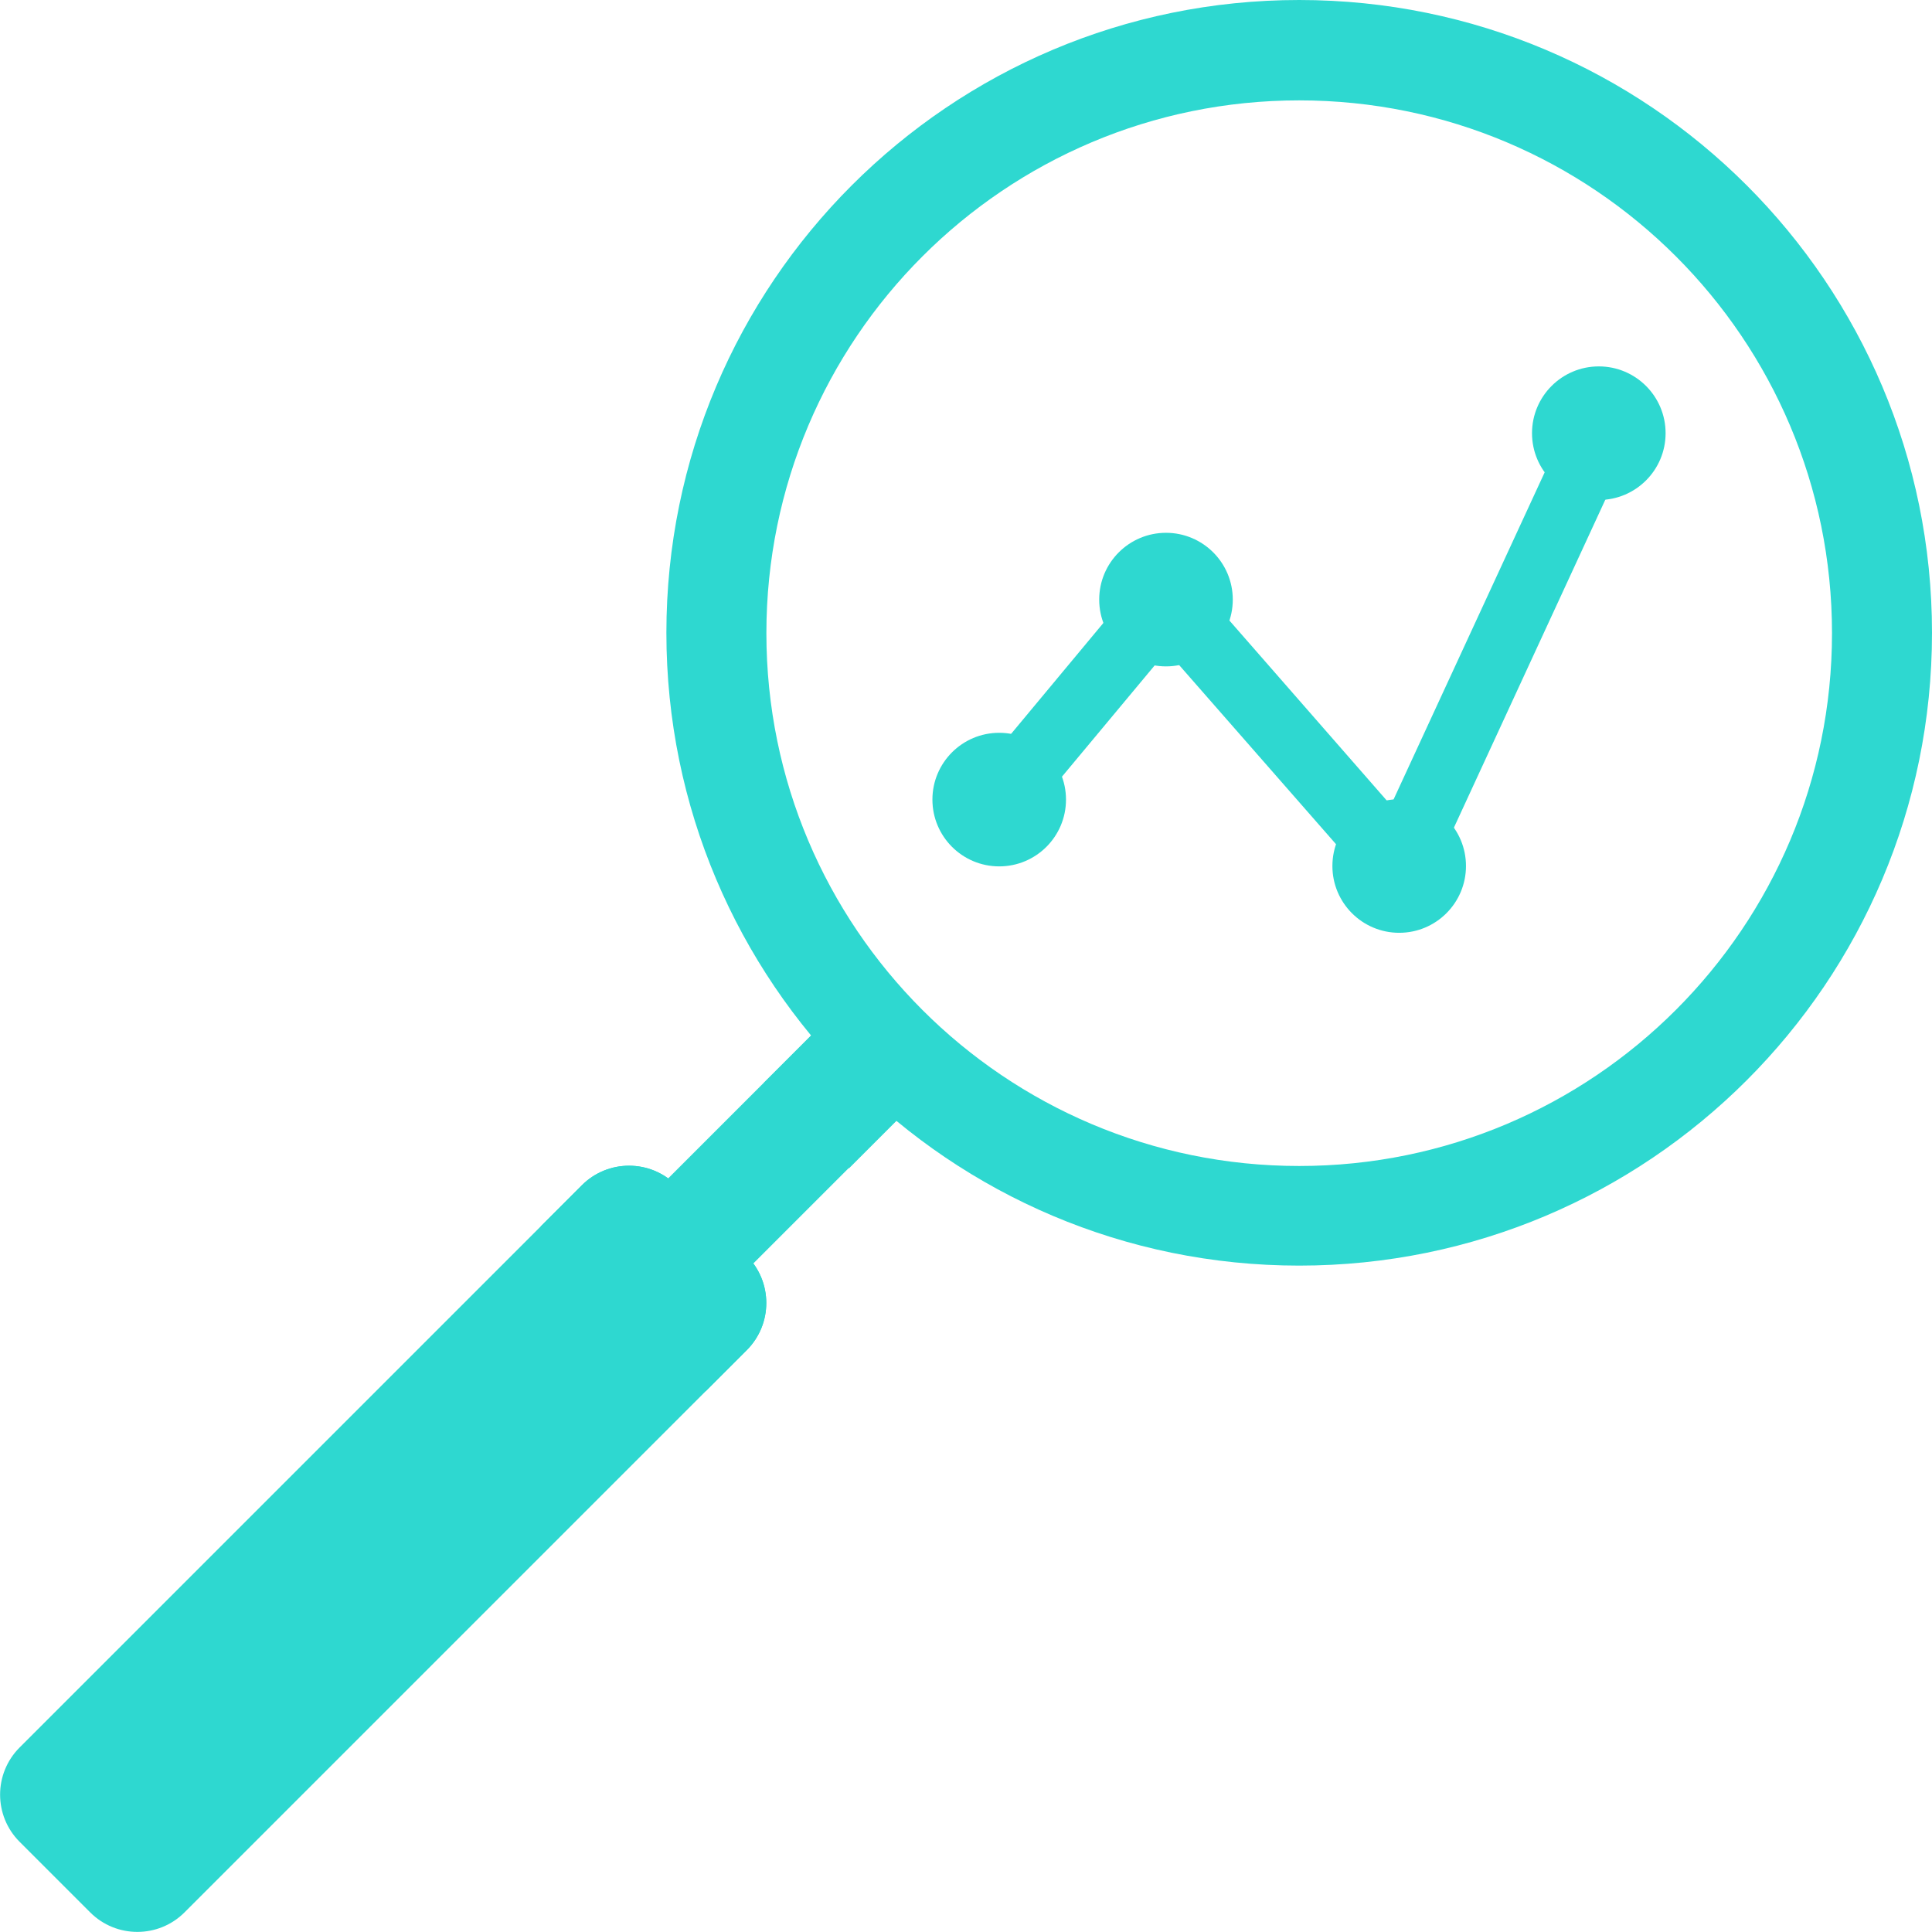
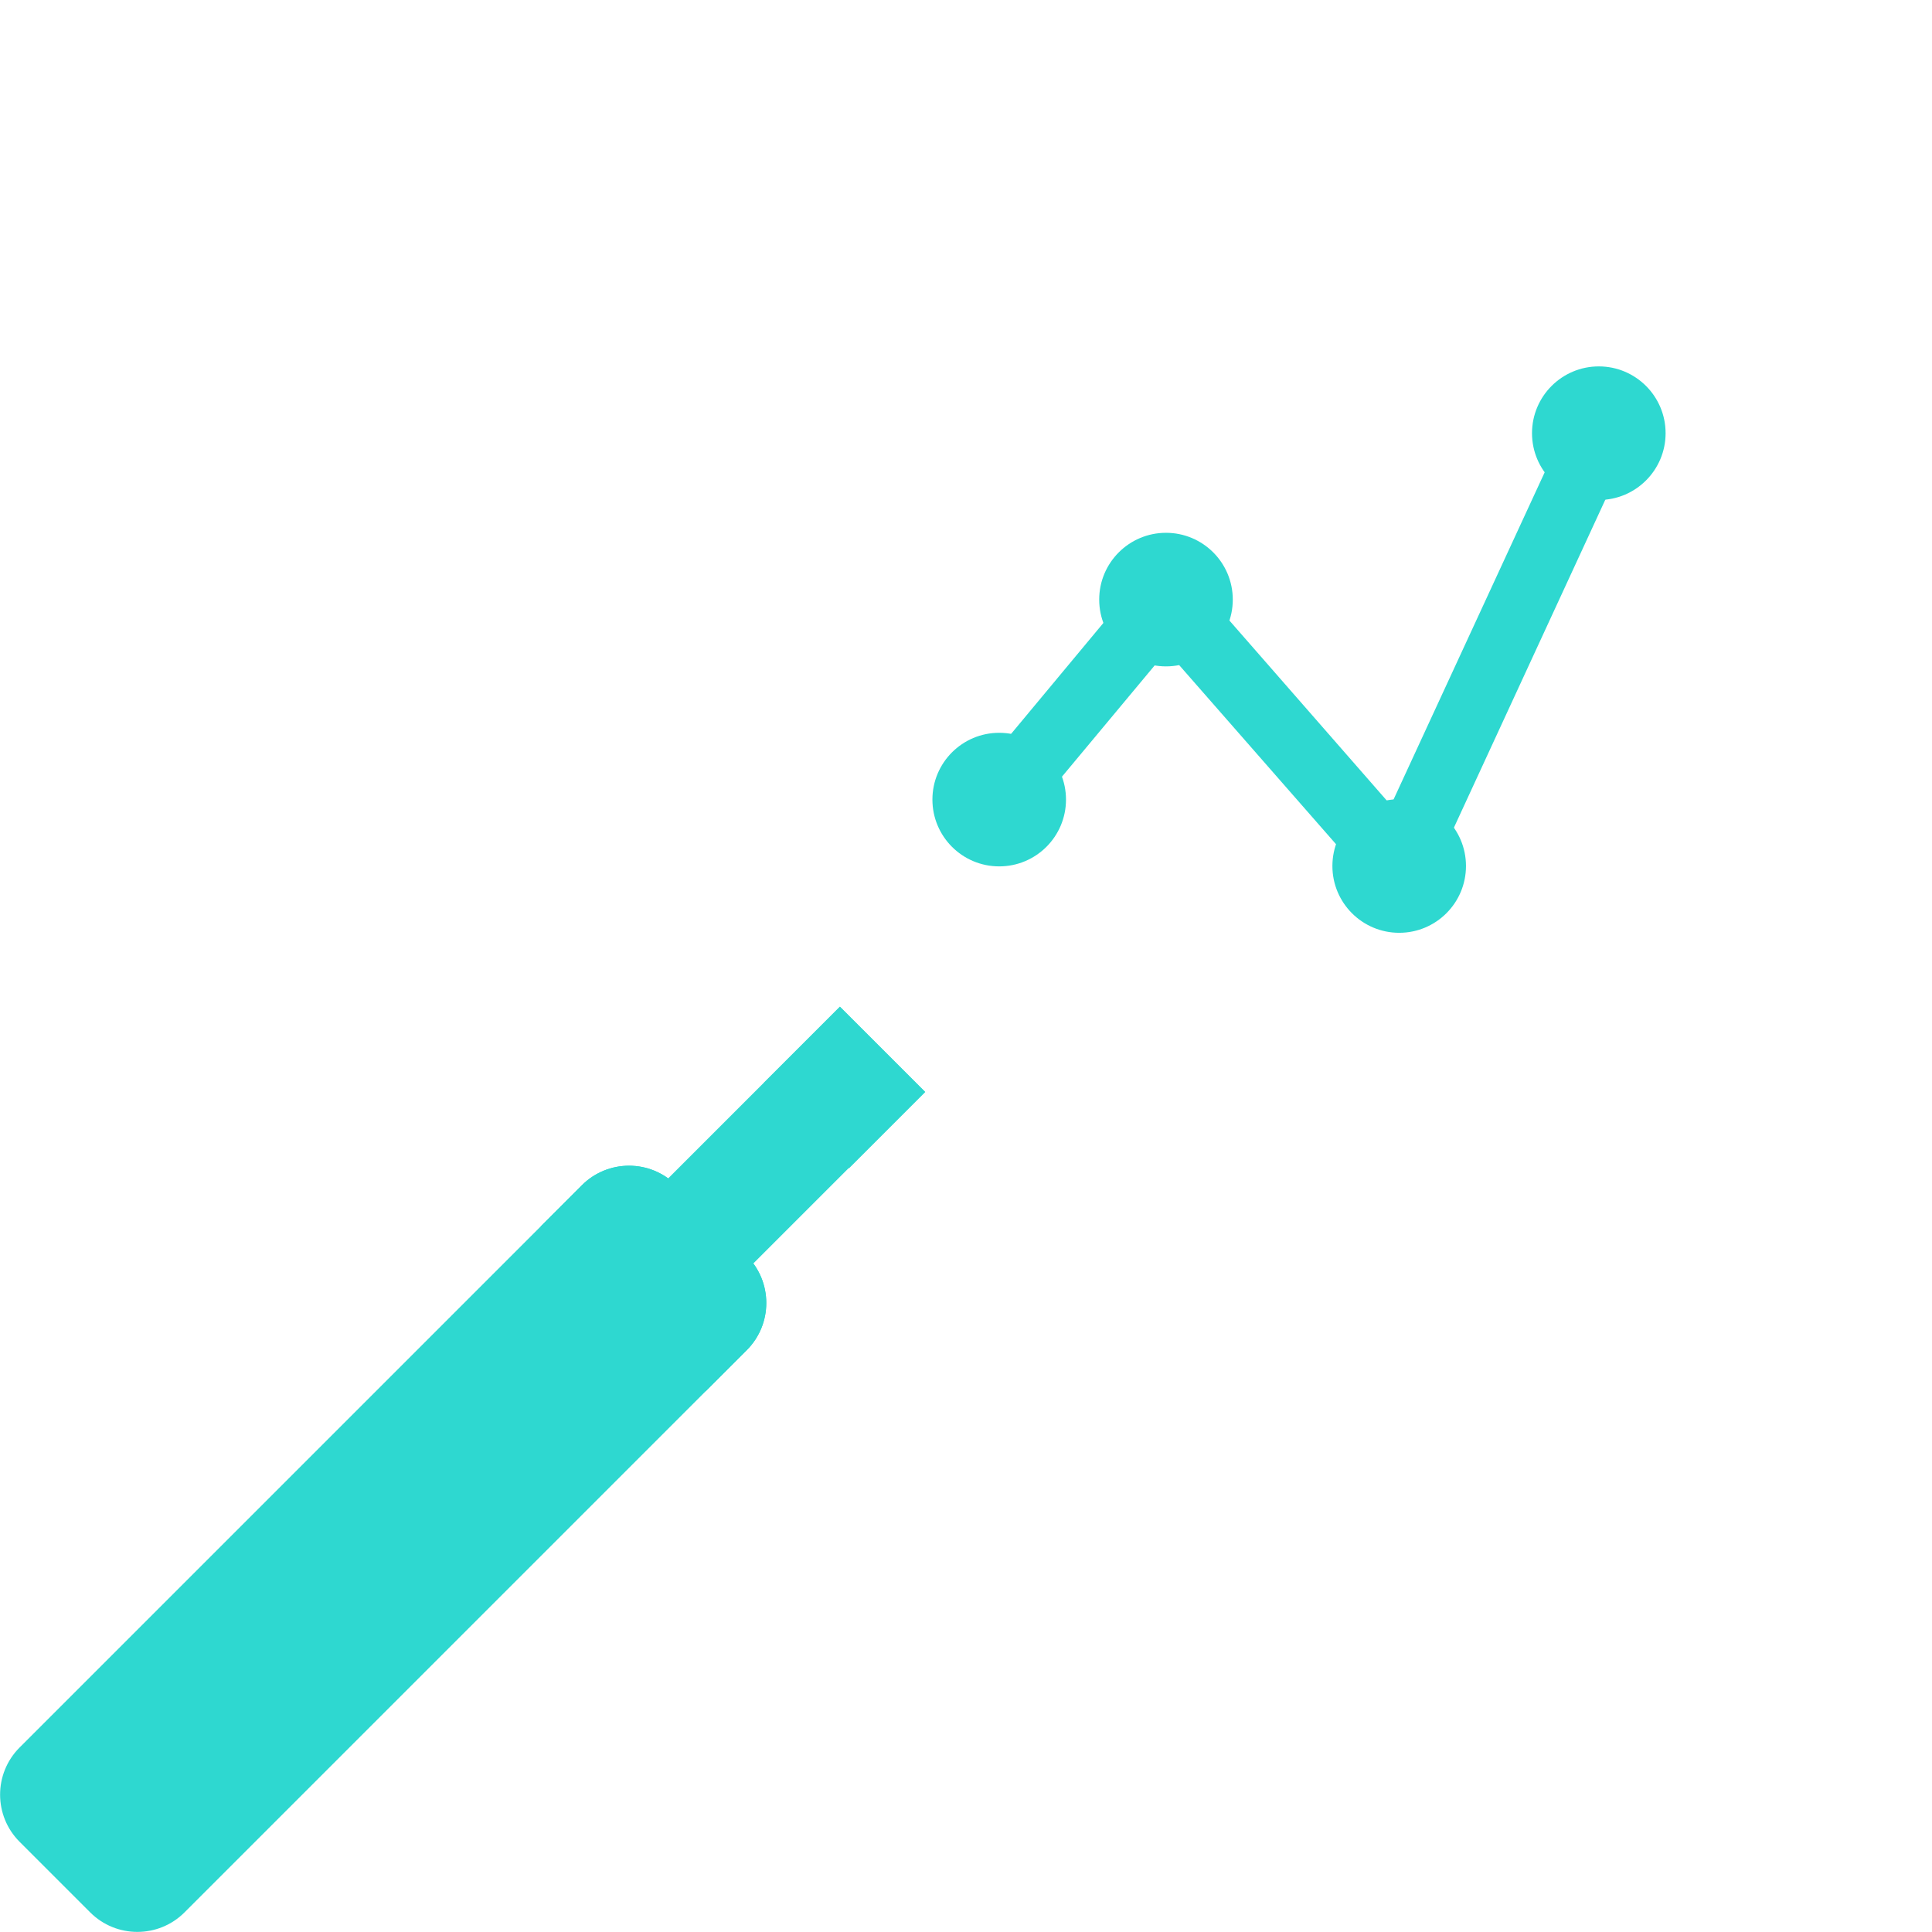
<svg xmlns="http://www.w3.org/2000/svg" version="1.1" id="Layer_1" x="0px" y="0px" viewBox="0 0 512 512" style="enable-background:new 0 0 512 512;" xml:space="preserve">
  <style type="text/css">
	.st0{fill:#2ED8D0;}
</style>
-   <path class="st0" d="M370.8,238.3c-2.5,0-5-1.1-6.6-3l-55-62.8l-37.5,45c-3.1,3.7-8.7,4.3-12.4,1.1c-3.7-3.1-4.3-8.7-1.1-12.4  l44.1-53c1.7-2,4.1-3.1,6.7-3.2c2.8-0.1,5.1,1.1,6.8,3l52.8,60.4l47.3-102.4c2-4.4,7.3-6.4,11.7-4.3c4.4,2,6.4,7.3,4.3,11.7  l-53,114.8c-1.3,2.7-3.8,4.6-6.8,5C371.6,238.3,371.2,238.3,370.8,238.3z" />
+   <path class="st0" d="M370.8,238.3c-2.5,0-5-1.1-6.6-3l-55-62.8l-37.5,45c-3.1,3.7-8.7,4.3-12.4,1.1c-3.7-3.1-4.3-8.7-1.1-12.4  l44.1-53c1.7-2,4.1-3.1,6.7-3.2c2.8-0.1,5.1,1.1,6.8,3l52.8,60.4l47.3-102.4c2-4.4,7.3-6.4,11.7-4.3c4.4,2,6.4,7.3,4.3,11.7  l-53,114.8c-1.3,2.7-3.8,4.6-6.8,5z" />
  <rect x="164.7" y="290.8" transform="matrix(0.707 -0.707 0.707 0.707 -156.801 234.969)" class="st0" width="81.1" height="31.9" />
  <path class="st0" d="M202.4,287c6.9,8.2,14.4,15.7,22.6,22.6l20.2-20.2l-22.6-22.6L202.4,287z" />
-   <path class="st0" d="M344.3,0c-92.6,0-167.7,75.1-167.7,167.7s75.1,167.7,167.7,167.7S512,260.4,512,167.7S436.9,0,344.3,0z   M344.3,309c-78,0-141.2-63.2-141.2-141.2c0-78,63.2-141.2,141.2-141.2c78,0,141.2,63.2,141.2,141.2  C485.5,245.7,422.3,309,344.3,309z" />
  <path class="st0" d="M23.9,506.8L5.2,488.1c-6.9-6.9-6.9-18.1,0-25l149-149c6.9-6.9,18.1-6.9,25,0l18.7,18.7c6.9,6.9,6.9,18.1,0,25  l-149,149C42,513.7,30.8,513.7,23.9,506.8z" />
  <path class="st0" d="M187,368.7l10.9-10.9c6.9-6.9,6.9-18.1,0-25l-18.7-18.7c-6.9-6.9-18.1-6.9-25,0L143.3,325L187,368.7z" />
  <circle class="st0" cx="264.8" cy="211.9" r="17.7" />
  <circle class="st0" cx="309" cy="158.9" r="17.7" />
  <circle class="st0" cx="370.8" cy="229.5" r="17.7" />
  <circle class="st0" cx="423.7" cy="114.8" r="17.7" />
</svg>